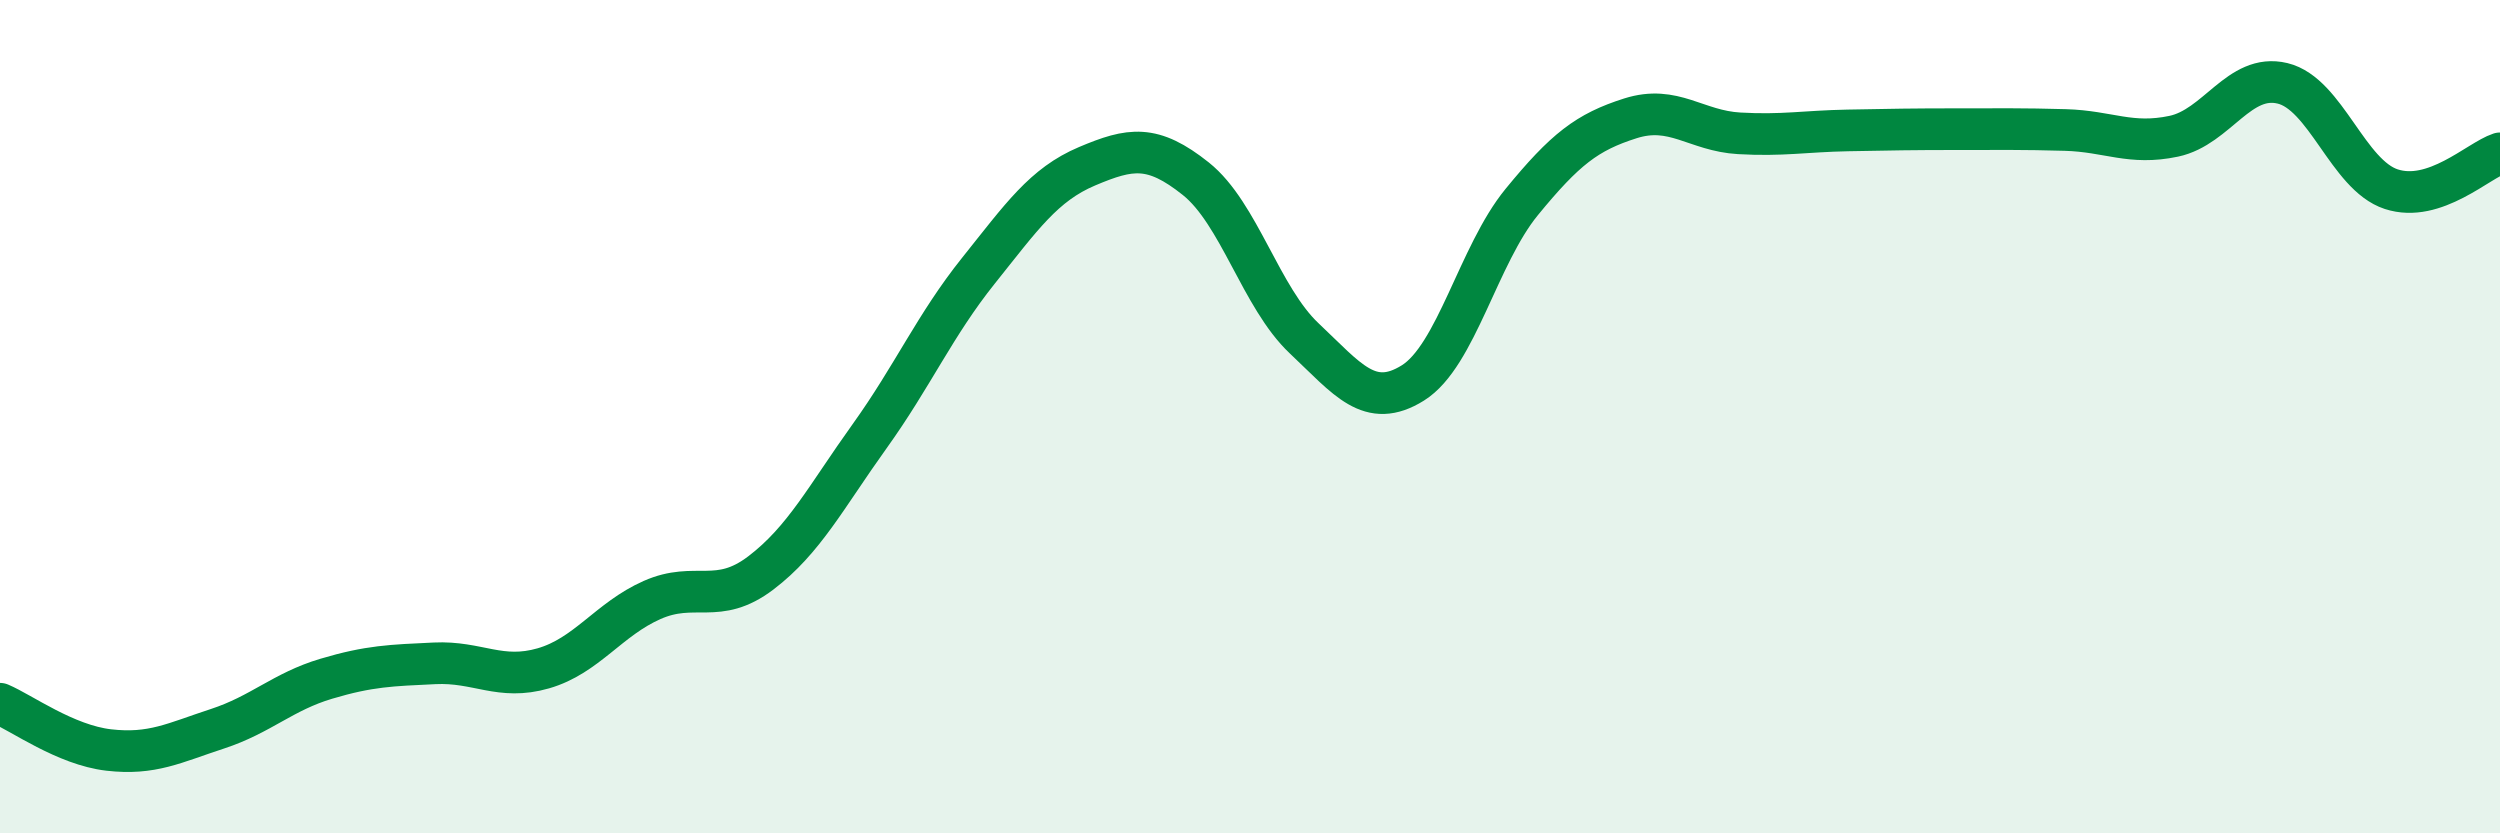
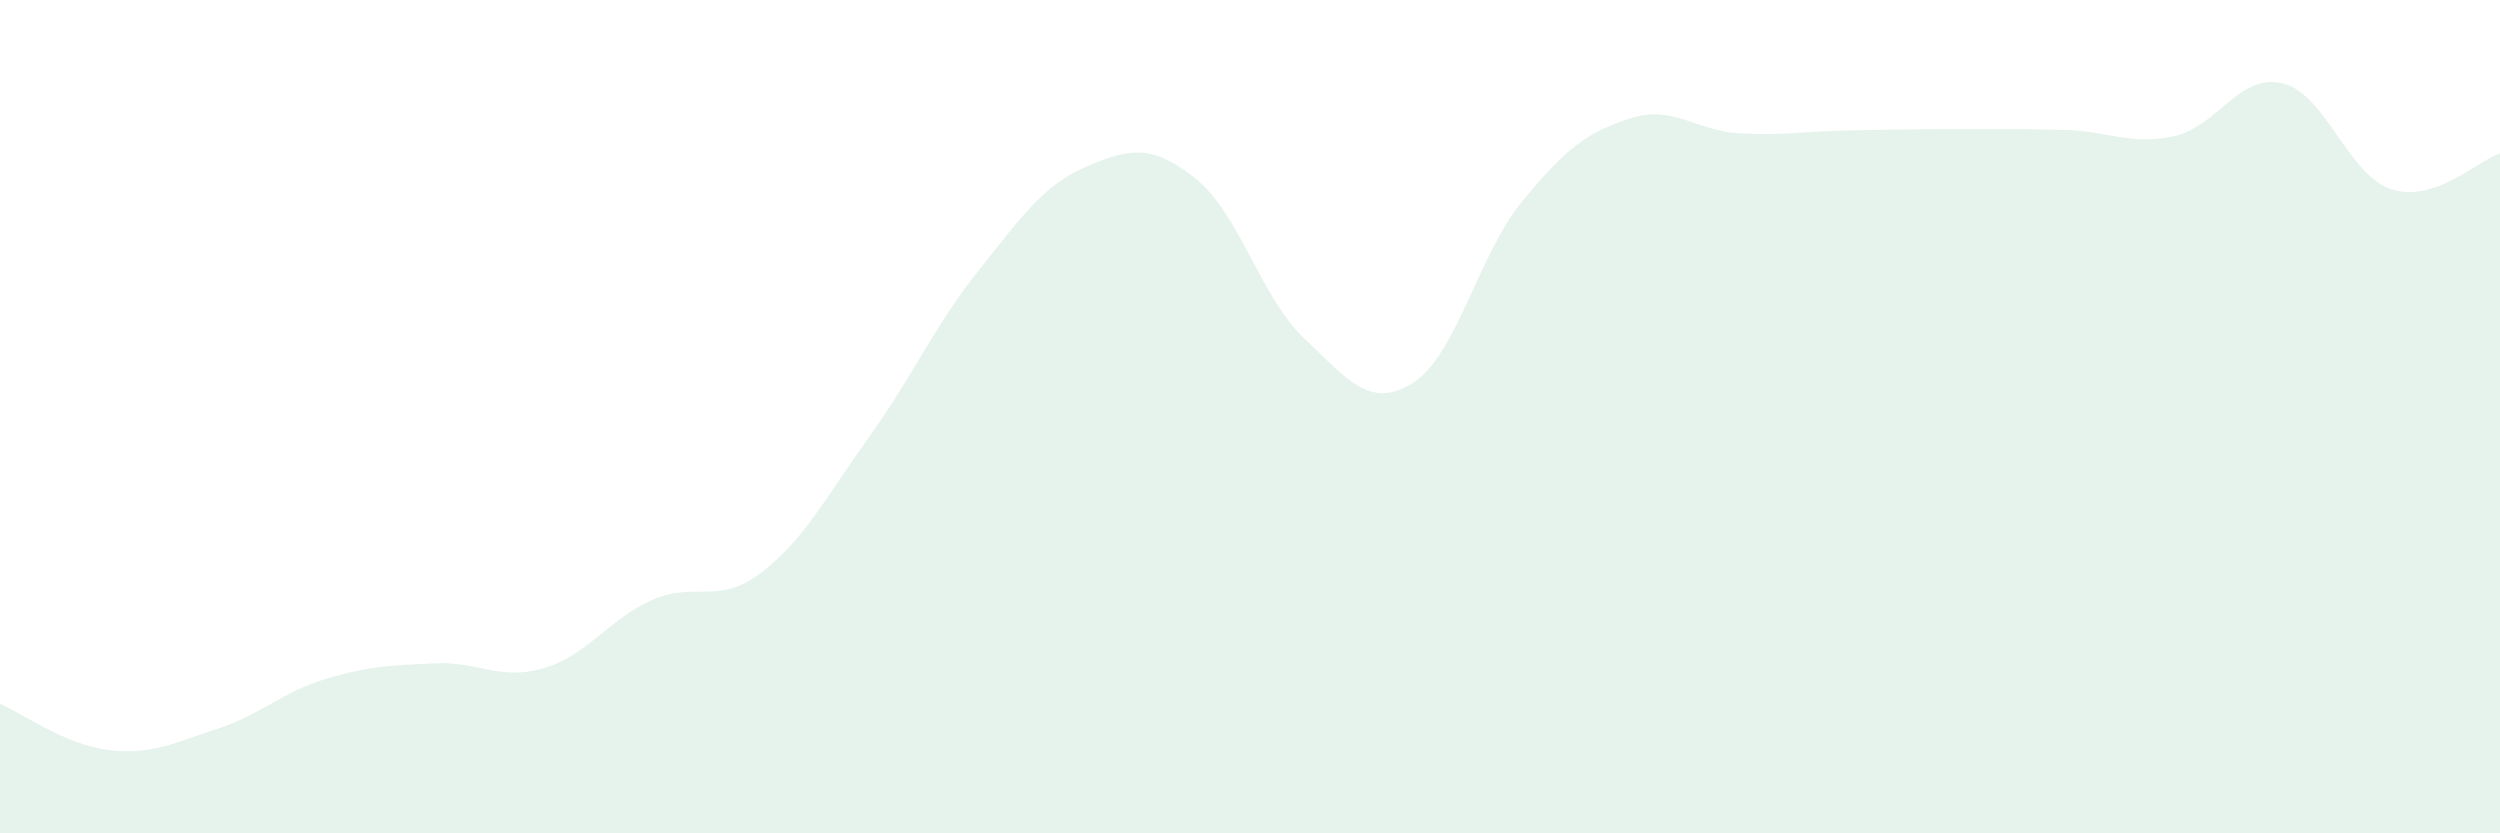
<svg xmlns="http://www.w3.org/2000/svg" width="60" height="20" viewBox="0 0 60 20">
  <path d="M 0,16.89 C 0.52,17.11 1.57,17.88 2.61,18 C 3.65,18.12 4.18,17.83 5.22,17.49 C 6.26,17.15 6.79,16.6 7.83,16.29 C 8.87,15.98 9.39,15.97 10.43,15.92 C 11.47,15.87 12,16.34 13.04,16.04 C 14.08,15.74 14.61,14.86 15.65,14.4 C 16.69,13.94 17.22,14.54 18.26,13.75 C 19.3,12.96 19.83,11.92 20.87,10.47 C 21.91,9.02 22.44,7.8 23.48,6.5 C 24.52,5.2 25.05,4.43 26.09,3.99 C 27.13,3.55 27.66,3.46 28.7,4.29 C 29.74,5.12 30.26,7.14 31.3,8.12 C 32.34,9.1 32.87,9.84 33.91,9.19 C 34.95,8.54 35.48,6.12 36.52,4.85 C 37.56,3.58 38.09,3.17 39.13,2.84 C 40.17,2.51 40.7,3.14 41.74,3.2 C 42.78,3.26 43.31,3.15 44.35,3.13 C 45.39,3.11 45.92,3.1 46.96,3.1 C 48,3.1 48.53,3.09 49.57,3.12 C 50.61,3.15 51.13,3.49 52.17,3.27 C 53.21,3.05 53.74,1.75 54.78,2 C 55.82,2.25 56.35,4.2 57.39,4.54 C 58.43,4.88 59.48,3.85 60,3.68L60 20L0 20Z" fill="#008740" opacity="0.1" stroke-linecap="round" stroke-linejoin="round" />
-   <path d="M 0,16.89 C 0.52,17.11 1.57,17.88 2.61,18 C 3.65,18.12 4.18,17.83 5.22,17.49 C 6.26,17.15 6.79,16.6 7.83,16.29 C 8.87,15.98 9.39,15.97 10.43,15.92 C 11.47,15.87 12,16.34 13.04,16.04 C 14.08,15.74 14.61,14.86 15.65,14.4 C 16.69,13.94 17.22,14.54 18.26,13.75 C 19.3,12.96 19.83,11.92 20.87,10.47 C 21.91,9.02 22.44,7.8 23.48,6.5 C 24.52,5.2 25.05,4.43 26.09,3.99 C 27.13,3.55 27.66,3.46 28.7,4.29 C 29.74,5.12 30.26,7.14 31.3,8.12 C 32.34,9.1 32.87,9.84 33.91,9.19 C 34.95,8.54 35.48,6.12 36.52,4.85 C 37.56,3.58 38.09,3.17 39.13,2.84 C 40.17,2.51 40.7,3.14 41.74,3.2 C 42.78,3.26 43.31,3.15 44.35,3.13 C 45.39,3.11 45.92,3.1 46.96,3.1 C 48,3.1 48.53,3.09 49.57,3.12 C 50.61,3.15 51.13,3.49 52.17,3.27 C 53.21,3.05 53.74,1.75 54.78,2 C 55.82,2.25 56.35,4.2 57.39,4.54 C 58.43,4.88 59.48,3.85 60,3.68" stroke="#008740" stroke-width="1" fill="none" stroke-linecap="round" stroke-linejoin="round" />
</svg>